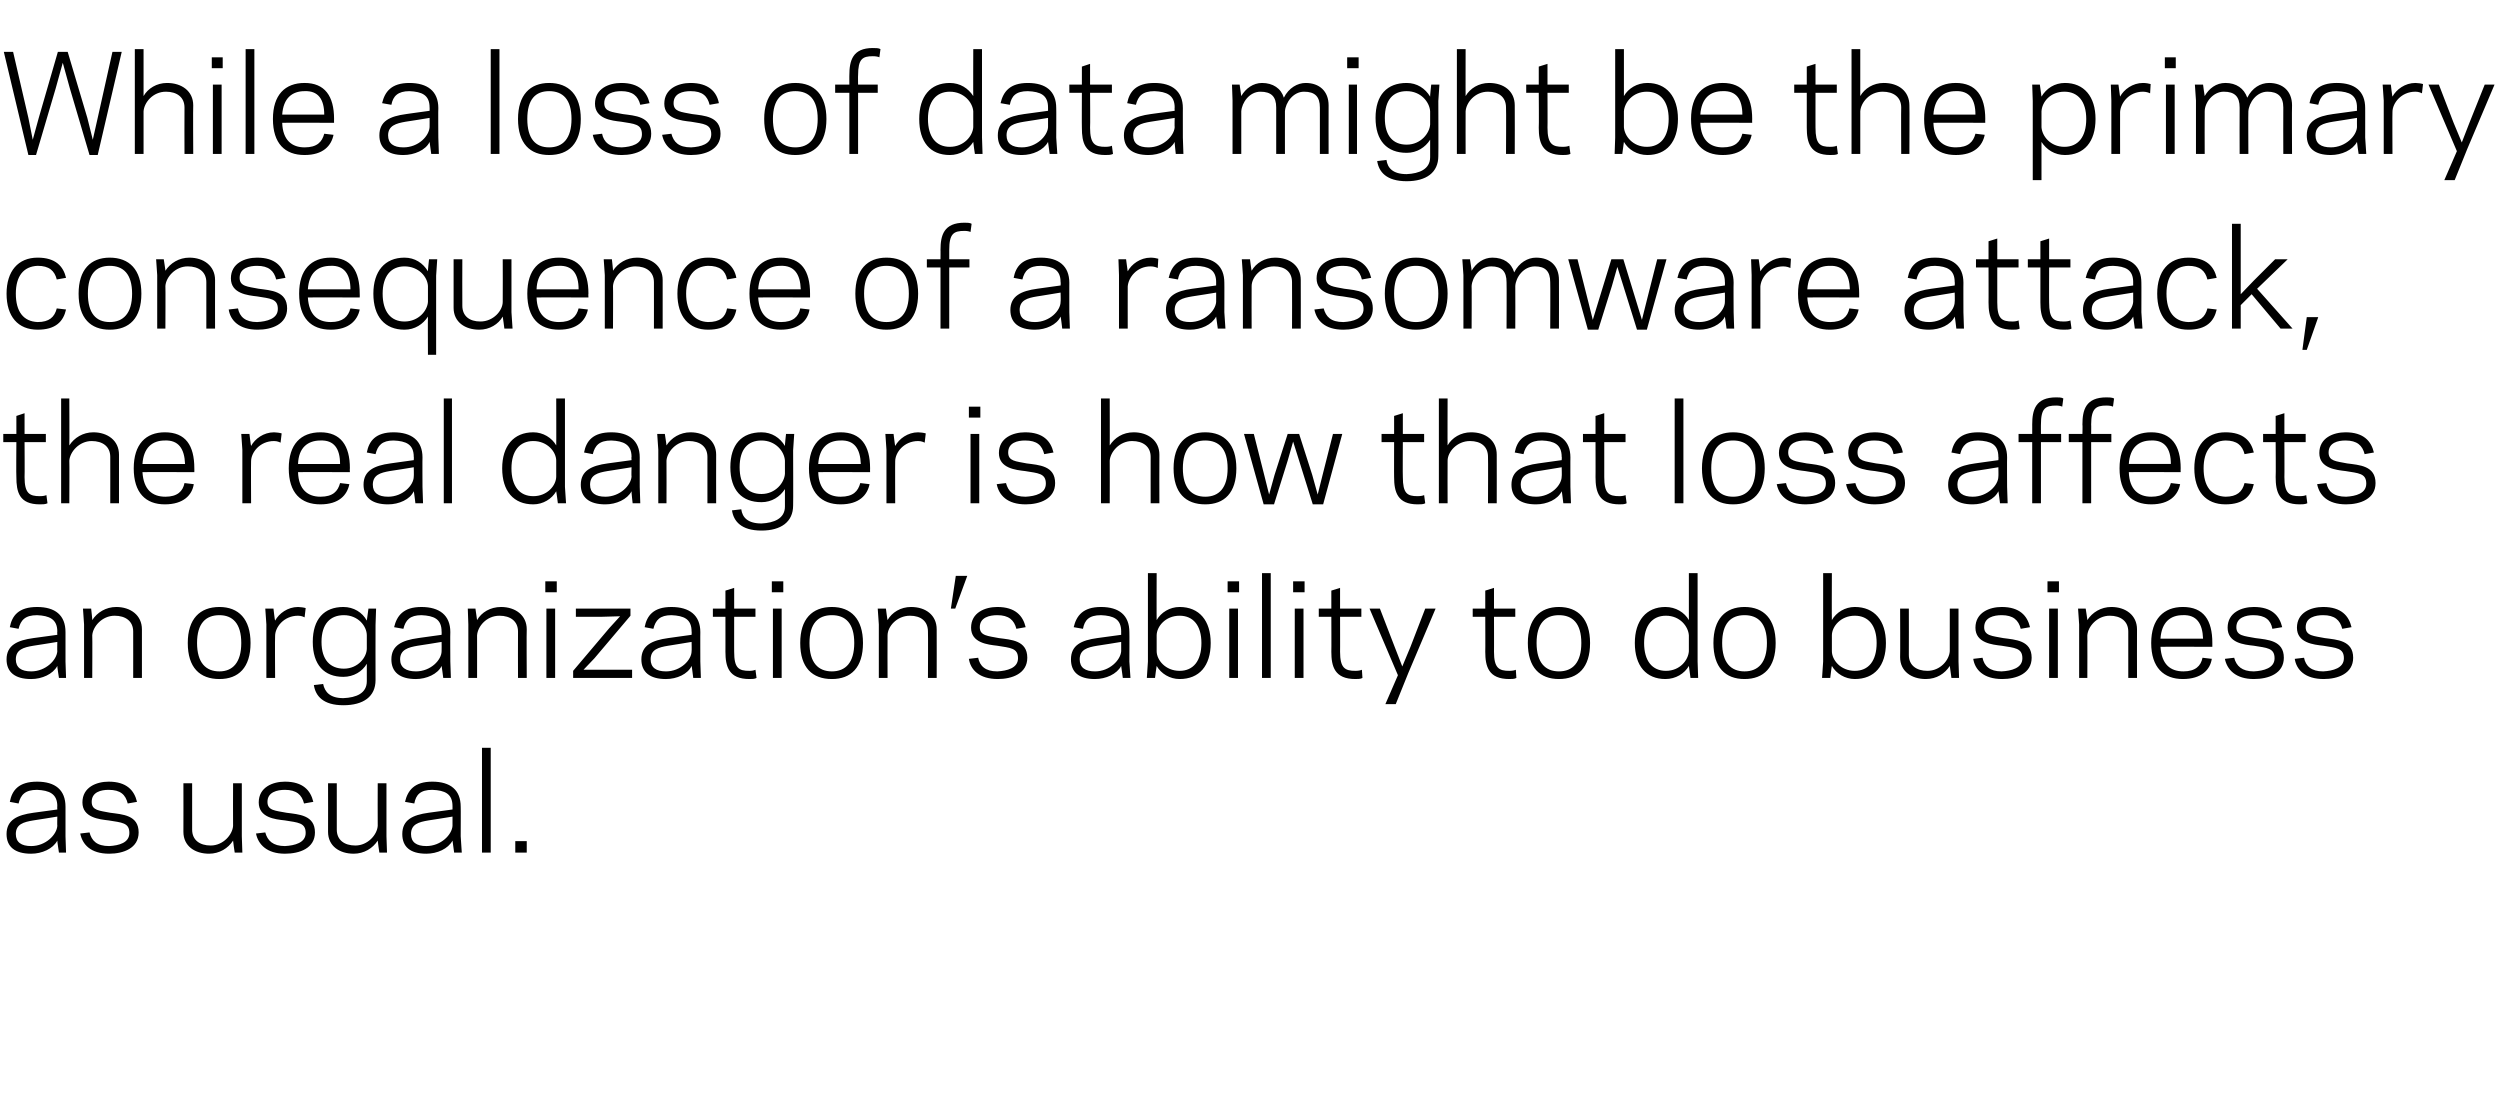
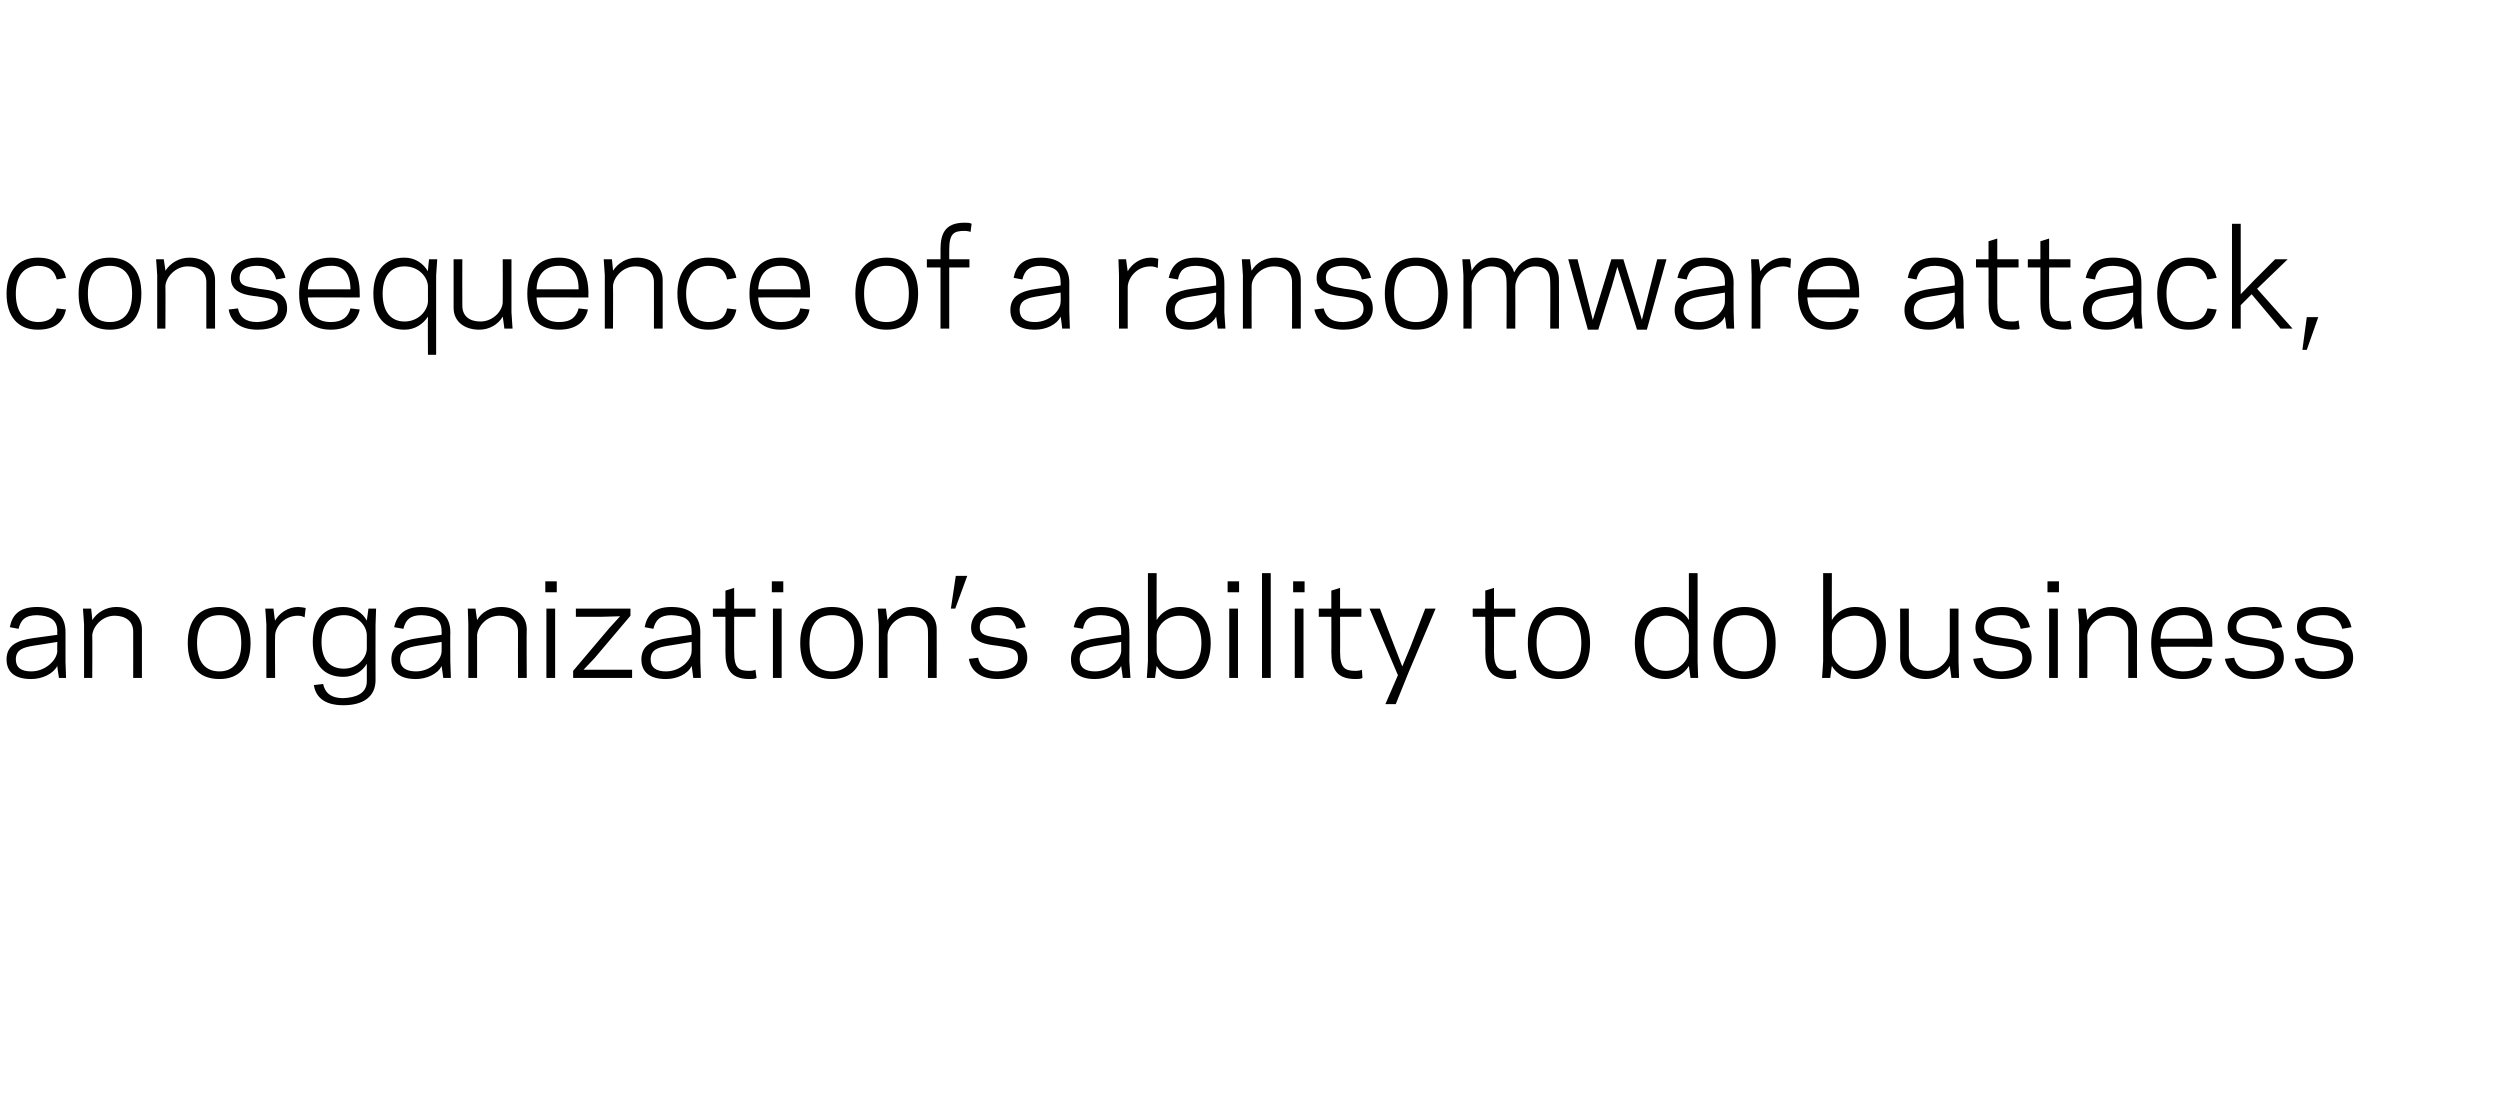
<svg xmlns="http://www.w3.org/2000/svg" version="1.1" width="458px" height="200.8px" viewBox="0 -9 458 200.8" style="top:-9px">
  <desc>While a loss of data might be the primary consequence of a ransomware attack, the real danger is how that loss affect...</desc>
  <defs />
  <g id="Polygon10164">
-     <path d="m6.1 139.9c0 0 4.4-.6 4.4-.6c0 0-.04-.64 0-.6c0-2.3-1.5-2.9-3.7-3c-2.2 0-3 .9-3.4 2.5c0 0-1.6-.3-1.6-.3c.4-2.1 1.6-3.7 5-3.7c3.3 0 5.2 1.5 5.2 4.6c0-.05 0 5.4 0 5.4l.1 3l-1.3 0c0 0-.34-2.18-.3-2.2c-.8 1.5-2.8 2.4-4.8 2.4c-3 0-4.5-1.3-4.5-3.6c0-2.6 2-3.5 4.9-3.9zm-.4 6.1c2.7 0 4.7-2.1 4.8-3.7c-.04 0 0-1.7 0-1.7c0 0-4.43.72-4.4.7c-1.8.3-3.2.7-3.2 2.5c0 1.5 1 2.2 2.8 2.2zm18-2.4c0-1.9-1.4-1.9-3.8-2.3c-1.7-.2-4.8-.5-4.8-3.3c0-2.8 2.6-3.8 4.8-3.8c3.3 0 4.7 1.6 5.2 3.7c0 0-1.7.3-1.7.3c-.4-1.6-1.3-2.5-3.5-2.5c-1.4 0-3.1.4-3.1 2.2c0 1.6 1.4 1.6 3.4 2c2.2.3 5.2.4 5.2 3.6c0 2.9-2.8 3.9-5.4 3.9c-3.4 0-4.9-1.7-5.3-3.7c0 0 1.7-.2 1.7-.2c.4 1.5 1.3 2.5 3.6 2.5c1.8-.1 3.7-.6 3.7-2.4zm19 1.4c-.9 1.4-2.5 2.4-4.4 2.4c-2.6 0-4.7-1.4-4.7-4c.02-.04 0-8.9 0-8.9l1.6 0c0 0 .01 8.5 0 8.5c0 1.9 1.4 2.9 3.4 2.9c2.3 0 4-2 4.1-3.6c-.03 0 0-7.8 0-7.8l1.6 0l0 9.7l.1 3l-1.4 0c0 0-.33-2.16-.3-2.2zm13.3-1.4c0-1.9-1.4-1.9-3.8-2.3c-1.8-.2-4.8-.5-4.8-3.3c0-2.8 2.6-3.8 4.8-3.8c3.3 0 4.7 1.6 5.2 3.7c0 0-1.7.3-1.7.3c-.4-1.6-1.4-2.5-3.5-2.5c-1.4 0-3.2.4-3.2 2.2c0 1.6 1.4 1.6 3.5 2c2.2.3 5.2.4 5.2 3.6c0 2.9-2.8 3.9-5.5 3.9c-3.3 0-4.9-1.7-5.3-3.7c0 0 1.7-.2 1.7-.2c.4 1.5 1.4 2.5 3.6 2.5c1.8-.1 3.8-.6 3.8-2.4zm13.2 1.4c-.9 1.4-2.5 2.4-4.4 2.4c-2.6 0-4.7-1.4-4.7-4c.02-.04 0-8.9 0-8.9l1.6 0c0 0 0 8.5 0 8.5c0 1.9 1.4 2.9 3.4 2.9c2.3 0 4-2 4.1-3.6c-.03 0 0-7.8 0-7.8l1.6 0l0 9.7l.1 3l-1.4 0c0 0-.33-2.16-.3-2.2zm9.3-5.1c.03 0 4.4-.6 4.4-.6c0 0 0-.64 0-.6c0-2.3-1.4-2.9-3.7-3c-2.2 0-3 .9-3.3 2.5c0 0-1.7-.3-1.7-.3c.5-2.1 1.7-3.7 5-3.7c3.3 0 5.2 1.5 5.2 4.6c.03-.05 0 5.4 0 5.4l.2 3l-1.4 0c0 0-.3-2.18-.3-2.2c-.8 1.5-2.8 2.4-4.8 2.4c-3 0-4.4-1.3-4.4-3.6c0-2.6 1.9-3.5 4.8-3.9zm-.4 6.1c2.7 0 4.7-2.1 4.8-3.7c0 0 0-1.7 0-1.7c0 0-4.4.72-4.4.7c-1.8.3-3.2.7-3.2 2.5c0 1.5 1 2.2 2.8 2.2zm10.2-18l1.6 0l0 19.2l-1.6 0l0-19.2zm8.2 19.2l-2.1 0l0-2.1l2.1 0l0 2.1z" stroke="none" fill="#000" />
-   </g>
+     </g>
  <g id="Polygon10163">
    <path d="m6.1 107.9c0 0 4.4-.6 4.4-.6c0 0-.04-.64 0-.6c0-2.3-1.5-2.9-3.7-3c-2.2 0-3 .9-3.4 2.5c0 0-1.6-.3-1.6-.3c.4-2.1 1.6-3.7 5-3.7c3.3 0 5.2 1.5 5.2 4.6c0-.05 0 5.4 0 5.4l.1 3l-1.3 0c0 0-.34-2.18-.3-2.2c-.8 1.5-2.8 2.4-4.8 2.4c-3 0-4.5-1.3-4.5-3.6c0-2.6 2-3.5 4.9-3.9zm-.4 6.1c2.7 0 4.7-2.1 4.8-3.7c-.04 0 0-1.7 0-1.7c0 0-4.43.72-4.4.7c-1.8.3-3.2.7-3.2 2.5c0 1.5 1 2.2 2.8 2.2zm11.2-9.4c.9-1.4 2.5-2.4 4.4-2.4c2.6 0 4.7 1.5 4.7 4.1c-.01.02 0 8.9 0 8.9l-1.6 0c0 0 .01-8.52 0-8.5c0-1.9-1.4-2.9-3.4-2.9c-2.3 0-4 2-4.1 3.6c.04-.02 0 7.8 0 7.8l-1.5 0l0-9.8l-.2-2.9l1.5 0c0 0 .24 2.14.2 2.1zm17.5 4.2c0-4.4 2.2-6.6 5.8-6.6c3.5 0 5.7 2.2 5.7 6.6c0 4.5-2.2 6.6-5.7 6.6c-3.6 0-5.8-2.1-5.8-6.6zm1.7 0c0 3.6 1.6 5.2 4.1 5.2c2.4 0 4-1.6 4-5.2c0-3.6-1.6-5.1-4-5.1c-2.5 0-4.1 1.5-4.1 5.1zm19.7-4.7c-.2-.1-.6-.3-1.2-.3c-2.6 0-4.2 2.1-4.2 3.7c-.05-.03 0 7.7 0 7.7l-1.6 0l0-9.8l-.2-2.9l1.5 0c0 0 .25 2.24.3 2.2c.7-1.3 2.3-2.5 4.2-2.5c.4 0 1.1.1 1.4.2c0 0-.2 1.7-.2 1.7zm11.4 11.7c0 0 0-3.2 0-3.2c-.8 1.4-2.4 2.4-4.3 2.4c-3.5 0-5.6-2.2-5.6-6.4c0-4.2 2.1-6.4 5.6-6.4c1.9 0 3.5 1 4.3 2.5c0-.04.3-2.2.3-2.2l1.4 0l-.1 3c0 0-.02 10.08 0 10.1c0 3-2.2 4.6-5.9 4.6c-3.7 0-5.1-1.7-5.4-3.7c0 0 1.7-.2 1.7-.2c.3 1.5 1.3 2.6 3.7 2.6c2.4-.1 4.3-.9 4.3-3.1zm-4.2-2.3c2.6 0 4.2-2.1 4.2-3.7c0 0 0-2.4 0-2.4c0-1.7-1.6-3.7-4.2-3.7c-2.5 0-4.1 1.6-4.1 4.9c0 3.3 1.6 4.9 4.1 4.9zm13.6-5.6c-.04 0 4.3-.6 4.3-.6c0 0 .03-.64 0-.6c0-2.3-1.4-2.9-3.7-3c-2.1 0-2.9.9-3.3 2.5c0 0-1.7-.3-1.7-.3c.5-2.1 1.7-3.7 5-3.7c3.3 0 5.3 1.5 5.3 4.6c-.04-.05 0 5.4 0 5.4l.1 3l-1.4 0c0 0-.27-2.18-.3-2.2c-.7 1.5-2.8 2.4-4.7 2.4c-3 0-4.5-1.3-4.5-3.6c0-2.6 2-3.5 4.9-3.9zm-.4 6.1c2.7 0 4.7-2.1 4.7-3.7c.03 0 0-1.7 0-1.7c0 0-4.36.72-4.4.7c-1.7.3-3.2.7-3.2 2.5c0 1.5 1.1 2.2 2.9 2.2zm11.2-9.4c.8-1.4 2.4-2.4 4.4-2.4c2.6 0 4.7 1.5 4.7 4.1c-.05.02 0 8.9 0 8.9l-1.6 0c0 0-.03-8.52 0-8.5c0-1.9-1.4-2.9-3.4-2.9c-2.4 0-4 2-4.1 3.6c.01-.02 0 7.8 0 7.8l-1.6 0l0-9.8l-.1-2.9l1.4 0c0 0 .31 2.14.3 2.1zm14.6-5.1l-2.1 0l0-2l2.1 0l0 2zm-1.9 3l1.6 0l0 12.7l-1.6 0l0-12.7zm4.9 11.4l6.6-7.8l2-2.2l-3.5.1l-4.6 0l0-1.5l10 0l0 1.3l-6.6 7.8l-2 2.1l3.5 0l5.4 0l0 1.5l-10.8 0l0-1.3zm17.4-6c-.03 0 4.3-.6 4.3-.6c0 0 .04-.64 0-.6c0-2.3-1.4-2.9-3.7-3c-2.1 0-2.9.9-3.3 2.5c0 0-1.6-.3-1.6-.3c.4-2.1 1.6-3.7 4.9-3.7c3.3 0 5.3 1.5 5.3 4.6c-.02-.05 0 5.4 0 5.4l.1 3l-1.4 0c0 0-.26-2.18-.3-2.2c-.7 1.5-2.7 2.4-4.7 2.4c-3 0-4.5-1.3-4.5-3.6c0-2.6 2-3.5 4.9-3.9zm-.4 6.1c2.7 0 4.7-2.1 4.7-3.7c.04 0 0-1.7 0-1.7c0 0-4.35.72-4.3.7c-1.8.3-3.2.7-3.2 2.5c0 1.5 1 2.2 2.8 2.2zm8.6-11.5l2.3 0l0-3.3l1.6-.5l0 3.8l3.9 0l0 1.5l-3.9 0c0 0-.01 6.45 0 6.4c0 3 .8 3.5 2.8 3.5c.5 0 .9-.1 1.1-.2c0 0 .2 1.5.2 1.5c-.3.2-.9.2-1.3.2c-3.8 0-4.4-2.3-4.4-5c.01.05 0-6.4 0-6.4l-2.3 0l0-1.5zm12.9-3l-2.1 0l0-2l2.1 0l0 2zm-1.9 3l1.6 0l0 12.7l-1.6 0l0-12.7zm5 6.3c0-4.4 2.2-6.6 5.8-6.6c3.5 0 5.7 2.2 5.7 6.6c0 4.5-2.2 6.6-5.7 6.6c-3.6 0-5.8-2.1-5.8-6.6zm1.7 0c0 3.6 1.6 5.2 4.1 5.2c2.5 0 4.1-1.6 4.1-5.2c0-3.6-1.6-5.1-4.1-5.1c-2.5 0-4.1 1.5-4.1 5.1zm14.3-4.2c.8-1.4 2.4-2.4 4.3-2.4c2.7 0 4.7 1.5 4.7 4.1c.02.02 0 8.9 0 8.9l-1.6 0c0 0 .04-8.52 0-8.5c0-1.9-1.3-2.9-3.3-2.9c-2.4 0-4.1 2-4.1 3.6c-.03-.02 0 7.8 0 7.8l-1.6 0l0-9.8l-.2-2.9l1.5 0c0 0 .27 2.14.3 2.1zm14.6-8.1l-2.2 6l-.8 0l.9-6l2.1 0zm9.3 15.1c0-1.9-1.4-1.9-3.8-2.3c-1.7-.2-4.8-.5-4.8-3.3c0-2.8 2.6-3.8 4.8-3.8c3.3 0 4.7 1.6 5.2 3.7c0 0-1.7.3-1.7.3c-.4-1.6-1.4-2.5-3.5-2.5c-1.4 0-3.2.4-3.2 2.2c0 1.6 1.5 1.6 3.5 2c2.2.3 5.2.4 5.2 3.6c0 2.9-2.8 3.9-5.4 3.9c-3.4 0-5-1.7-5.3-3.7c0 0 1.7-.2 1.7-.2c.3 1.5 1.3 2.5 3.5 2.5c1.8-.1 3.8-.6 3.8-2.4zm14.5-3.7c.02 0 4.4-.6 4.4-.6c0 0-.01-.64 0-.6c0-2.3-1.4-2.9-3.7-3c-2.2 0-3 .9-3.3 2.5c0 0-1.7-.3-1.7-.3c.5-2.1 1.7-3.7 5-3.7c3.3 0 5.2 1.5 5.2 4.6c.03-.05 0 5.4 0 5.4l.2 3l-1.4 0c0 0-.31-2.18-.3-2.2c-.8 1.5-2.8 2.4-4.8 2.4c-3 0-4.4-1.3-4.4-3.6c0-2.6 1.9-3.5 4.8-3.9zm-.4 6.1c2.7 0 4.7-2.1 4.8-3.7c-.01 0 0-1.7 0-1.7c0 0-4.4.72-4.4.7c-1.8.3-3.2.7-3.2 2.5c0 1.5 1 2.2 2.8 2.2zm11.3-9.4c.8-1.4 2.4-2.4 4.2-2.4c3.6 0 5.7 2.5 5.7 6.6c0 4.2-2.1 6.6-5.7 6.6c-1.8 0-3.4-1-4.2-2.4c-.03.02-.3 2.2-.3 2.2l-1.5 0l.2-3l0-16.2l1.6 0c0 0-.03 8.64 0 8.6zm4.2-.8c-2.6 0-4.2 2-4.2 3.6c0 0 0 2.9 0 2.9c0 1.6 1.6 3.6 4.2 3.6c2.5 0 4-1.8 4-5.1c0-3.2-1.5-5-4-5zm10.9-4.3l-2.1 0l0-2l2.1 0l0 2zm-1.8 3l1.6 0l0 12.7l-1.6 0l0-12.7zm6-6.5l1.6 0l0 19.2l-1.6 0l0-19.2zm7.8 3.5l-2.1 0l0-2l2.1 0l0 2zm-1.8 3l1.6 0l0 12.7l-1.6 0l0-12.7zm4.4 0l2.3 0l0-3.3l1.6-.5l0 3.8l3.9 0l0 1.5l-3.9 0c0 0 .02 6.45 0 6.4c0 3 .9 3.5 2.8 3.5c.6 0 1-.1 1.2-.2c0 0 .1 1.5.1 1.5c-.3.2-.9.2-1.3.2c-3.8 0-4.4-2.3-4.4-5c.03.05 0-6.4 0-6.4l-2.3 0l0-1.5zm16.4 11.8l-2.3 5.7l-1.9 0l2.3-5.3l-5.2-12.2l1.9 0l2.7 7l1.4 3.6l1.5-3.6l2.7-7l1.9 0l-5 11.8zm11.8-11.8l2.3 0l0-3.3l1.6-.5l0 3.8l3.9 0l0 1.5l-3.9 0c0 0 .02 6.45 0 6.4c0 3 .9 3.5 2.8 3.5c.6 0 1-.1 1.2-.2c0 0 .1 1.5.1 1.5c-.3.2-.9.2-1.3.2c-3.8 0-4.4-2.3-4.4-5c.03.05 0-6.4 0-6.4l-2.3 0l0-1.5zm10.1 6.3c0-4.4 2.2-6.6 5.7-6.6c3.5 0 5.7 2.2 5.7 6.6c0 4.5-2.2 6.6-5.7 6.6c-3.5 0-5.7-2.1-5.7-6.6zm1.6 0c0 3.6 1.6 5.2 4.1 5.2c2.5 0 4.1-1.6 4.1-5.2c0-3.6-1.6-5.1-4.1-5.1c-2.5 0-4.1 1.5-4.1 5.1zm27.9-12.8l1.6 0l0 16.2l.1 3l-1.4 0c0 0-.3-2.18-.3-2.2c-.8 1.4-2.4 2.4-4.3 2.4c-3.5 0-5.6-2.4-5.6-6.6c0-4.1 2.1-6.6 5.6-6.6c1.9 0 3.5 1 4.3 2.4c0 .04 0-8.6 0-8.6zm-4.2 17.9c2.6 0 4.1-2 4.2-3.6c0 0 0-2.9 0-2.9c-.1-1.6-1.6-3.6-4.2-3.6c-2.5 0-4 1.8-4 5c0 3.3 1.5 5.1 4 5.1zm8.7-5.1c0-4.4 2.2-6.6 5.7-6.6c3.5 0 5.7 2.2 5.7 6.6c0 4.5-2.2 6.6-5.7 6.6c-3.5 0-5.7-2.1-5.7-6.6zm1.6 0c0 3.6 1.6 5.2 4.1 5.2c2.5 0 4.1-1.6 4.1-5.2c0-3.6-1.6-5.1-4.1-5.1c-2.5 0-4.1 1.5-4.1 5.1zm20.1-4.2c.8-1.4 2.4-2.4 4.2-2.4c3.6 0 5.7 2.5 5.7 6.6c0 4.2-2.1 6.6-5.7 6.6c-1.8 0-3.4-1-4.2-2.4c-.04.02-.3 2.2-.3 2.2l-1.5 0l.2-3l0-16.2l1.6 0c0 0-.04 8.64 0 8.6zm4.2-.8c-2.6 0-4.2 2-4.2 3.6c0 0 0 2.9 0 2.9c0 1.6 1.6 3.6 4.2 3.6c2.5 0 4-1.8 4-5.1c0-3.2-1.5-5-4-5zm17.4 9.2c-.9 1.4-2.4 2.4-4.4 2.4c-2.6 0-4.7-1.4-4.7-4c.04-.04 0-8.9 0-8.9l1.6 0c0 0 .02 8.5 0 8.5c0 1.9 1.4 2.9 3.4 2.9c2.4 0 4-2 4.1-3.6c-.01 0 0-7.8 0-7.8l1.6 0l0 9.7l.1 3l-1.4 0c0 0-.31-2.16-.3-2.2zm13.3-1.4c0-1.9-1.4-1.9-3.8-2.3c-1.7-.2-4.8-.5-4.8-3.3c0-2.8 2.6-3.8 4.8-3.8c3.3 0 4.7 1.6 5.2 3.7c0 0-1.7.3-1.7.3c-.4-1.6-1.4-2.5-3.5-2.5c-1.4 0-3.2.4-3.2 2.2c0 1.6 1.5 1.6 3.5 2c2.2.3 5.2.4 5.2 3.6c0 2.9-2.8 3.9-5.4 3.9c-3.4 0-5-1.7-5.3-3.7c0 0 1.7-.2 1.7-.2c.3 1.5 1.3 2.5 3.5 2.5c1.8-.1 3.8-.6 3.8-2.4zm6.7-12.1l-2.1 0l0-2l2.1 0l0 2zm-1.8 3l1.6 0l0 12.7l-1.6 0l0-12.7zm7 2.1c.9-1.4 2.5-2.4 4.4-2.4c2.6 0 4.7 1.5 4.7 4.1c-.02.02 0 8.9 0 8.9l-1.6 0c0 0 0-8.52 0-8.5c0-1.9-1.4-2.9-3.4-2.9c-2.3 0-4 2-4.1 3.6c.03-.02 0 7.8 0 7.8l-1.5 0l0-9.8l-.2-2.9l1.4 0c0 0 .33 2.14.3 2.1zm22.9 4.2c.01.02 0 .7 0 .7c0 0-9.47-.04-9.5 0c.2 3.2 1.8 4.5 4.2 4.5c2.2 0 3.2-1 3.5-2.5c0 0 1.7.2 1.7.2c-.3 2-1.9 3.7-5.3 3.7c-3.5 0-5.8-2.1-5.8-6.6c0-4.4 2.3-6.6 5.8-6.6c3.8 0 5.4 2.4 5.4 6.6zm-9.5-.8c0 0 7.8 0 7.8 0c-.1-2.8-1.2-4.4-3.7-4.3c-2.3 0-3.9 1.3-4.1 4.3zm20.9 3.6c0-1.9-1.4-1.9-3.8-2.3c-1.8-.2-4.8-.5-4.8-3.3c0-2.8 2.6-3.8 4.8-3.8c3.3 0 4.7 1.6 5.2 3.7c0 0-1.8.3-1.8.3c-.3-1.6-1.3-2.5-3.5-2.5c-1.3 0-3.1.4-3.1 2.2c0 1.6 1.4 1.6 3.5 2c2.2.3 5.2.4 5.2 3.6c0 2.9-2.8 3.9-5.5 3.9c-3.3 0-4.9-1.7-5.3-3.7c0 0 1.7-.2 1.7-.2c.4 1.5 1.4 2.5 3.6 2.5c1.8-.1 3.8-.6 3.8-2.4zm12.7 0c0-1.9-1.4-1.9-3.8-2.3c-1.7-.2-4.8-.5-4.8-3.3c0-2.8 2.6-3.8 4.8-3.8c3.3 0 4.7 1.6 5.2 3.7c0 0-1.7.3-1.7.3c-.4-1.6-1.4-2.5-3.5-2.5c-1.4 0-3.2.4-3.2 2.2c0 1.6 1.5 1.6 3.5 2c2.2.3 5.2.4 5.2 3.6c0 2.9-2.8 3.9-5.4 3.9c-3.4 0-5-1.7-5.3-3.7c0 0 1.7-.2 1.7-.2c.3 1.5 1.3 2.5 3.5 2.5c1.8-.1 3.8-.6 3.8-2.4z" stroke="none" fill="#000" />
  </g>
  <g id="Polygon10162">
-     <path d="m.6 70.5l2.4 0l0-3.3l1.5-.5l0 3.8l3.9 0l0 1.5l-3.9 0c0 0 .04 6.45 0 6.4c0 3 .9 3.5 2.8 3.5c.6 0 1-.1 1.2-.2c0 0 .2 1.5.2 1.5c-.4.2-.9.2-1.4.2c-3.8 0-4.3-2.3-4.3-5c-.05.05 0-6.4 0-6.4l-2.4 0l0-1.5zm10.6-6.5l1.5 0c0 0 .04 8.64 0 8.6c.9-1.4 2.5-2.4 4.4-2.4c2.6 0 4.7 1.5 4.7 4.1c-.01.02 0 8.9 0 8.9l-1.6 0c0 0 .01-8.52 0-8.5c0-1.9-1.4-2.9-3.4-2.9c-2.3 0-4 2-4.1 3.6c.04-.02 0 7.8 0 7.8l-1.5 0l0-19.2zm24.4 12.8c.02.02 0 .7 0 .7c0 0-9.46-.04-9.5 0c.2 3.2 1.8 4.5 4.2 4.5c2.2 0 3.2-1 3.5-2.5c0 0 1.7.2 1.7.2c-.3 2-1.9 3.7-5.3 3.7c-3.5 0-5.7-2.1-5.7-6.6c0-4.4 2.2-6.6 5.7-6.6c3.8 0 5.4 2.4 5.4 6.6zm-9.5-.8c0 0 7.8 0 7.8 0c-.1-2.8-1.2-4.4-3.7-4.3c-2.3 0-3.9 1.3-4.1 4.3zm25.3-3.9c-.2-.1-.6-.3-1.2-.3c-2.6 0-4.2 2.1-4.2 3.7c-.04-.03 0 7.7 0 7.7l-1.6 0l0-9.8l-.2-2.9l1.5 0c0 0 .26 2.24.3 2.2c.7-1.3 2.3-2.5 4.2-2.5c.4 0 1.1.1 1.4.2c0 0-.2 1.7-.2 1.7zm12.7 4.7c-.04.02 0 .7 0 .7c0 0-9.52-.04-9.5 0c.1 3.2 1.8 4.5 4.1 4.5c2.3 0 3.2-1 3.6-2.5c0 0 1.7.2 1.7.2c-.4 2-1.9 3.7-5.3 3.7c-3.6 0-5.8-2.1-5.8-6.6c0-4.4 2.2-6.6 5.8-6.6c3.7 0 5.4 2.4 5.4 6.6zm-9.5-.8c0 0 7.7 0 7.7 0c0-2.8-1.1-4.4-3.6-4.3c-2.3 0-4 1.3-4.1 4.3zm16.9-.1c-.03 0 4.3-.6 4.3-.6c0 0 .04-.64 0-.6c0-2.3-1.4-2.9-3.7-3c-2.1 0-2.9.9-3.3 2.5c0 0-1.6-.3-1.6-.3c.4-2.1 1.6-3.7 4.9-3.7c3.3 0 5.3 1.5 5.3 4.6c-.03-.05 0 5.4 0 5.4l.1 3l-1.4 0c0 0-.26-2.18-.3-2.2c-.7 1.5-2.7 2.4-4.7 2.4c-3 0-4.5-1.3-4.5-3.6c0-2.6 2-3.5 4.9-3.9zm-.4 6.1c2.7 0 4.7-2.1 4.7-3.7c.04 0 0-1.7 0-1.7c0 0-4.35.72-4.4.7c-1.7.3-3.1.7-3.1 2.5c0 1.5 1 2.2 2.8 2.2zm10.2-18l1.5 0l0 19.2l-1.5 0l0-19.2zm20.6 0l1.6 0l0 16.2l.2 3l-1.5 0c0 0-.27-2.18-.3-2.2c-.8 1.4-2.4 2.4-4.2 2.4c-3.6 0-5.7-2.4-5.7-6.6c0-4.1 2.1-6.6 5.7-6.6c1.8 0 3.4 1 4.2 2.4c.03.04 0-8.6 0-8.6zm-4.2 17.9c2.6 0 4.2-2 4.2-3.6c0 0 0-2.9 0-2.9c0-1.6-1.6-3.6-4.2-3.6c-2.5 0-4 1.8-4 5c0 3.3 1.5 5.1 4 5.1zm13.6-6c-.01 0 4.4-.6 4.4-.6c0 0-.05-.64 0-.6c0-2.3-1.5-2.9-3.7-3c-2.2 0-3 .9-3.4 2.5c0 0-1.6-.3-1.6-.3c.4-2.1 1.6-3.7 5-3.7c3.2 0 5.2 1.5 5.2 4.6c-.01-.05 0 5.4 0 5.4l.1 3l-1.4 0c0 0-.25-2.18-.2-2.2c-.8 1.5-2.8 2.4-4.8 2.4c-3 0-4.5-1.3-4.5-3.6c0-2.6 2-3.5 4.9-3.9zm-.4 6.1c2.7 0 4.7-2.1 4.8-3.7c-.05 0 0-1.7 0-1.7c0 0-4.44.72-4.4.7c-1.8.3-3.2.7-3.2 2.5c0 1.5 1 2.2 2.8 2.2zm11.2-9.4c.9-1.4 2.5-2.4 4.4-2.4c2.6 0 4.7 1.5 4.7 4.1c-.02.02 0 8.9 0 8.9l-1.6 0c0 0 0-8.52 0-8.5c0-1.9-1.4-2.9-3.4-2.9c-2.3 0-4 2-4.1 3.6c.03-.02 0 7.8 0 7.8l-1.5 0l0-9.8l-.2-2.9l1.4 0c0 0 .33 2.14.3 2.1zm21.7 11.2c0 0 0-3.2 0-3.2c-.9 1.4-2.4 2.4-4.3 2.4c-3.6 0-5.7-2.2-5.7-6.4c0-4.2 2.1-6.4 5.7-6.4c1.9 0 3.4 1 4.3 2.5c-.04-.04.2-2.2.2-2.2l1.5 0l-.2 3c0 0 .04 10.08 0 10.1c0 3-2.2 4.6-5.8 4.6c-3.7 0-5.1-1.7-5.4-3.7c0 0 1.7-.2 1.7-.2c.2 1.5 1.2 2.6 3.7 2.6c2.3-.1 4.3-.9 4.3-3.1zm-4.3-2.3c2.6 0 4.2-2.1 4.3-3.7c0 0 0-2.4 0-2.4c-.1-1.7-1.7-3.7-4.3-3.7c-2.5 0-4 1.6-4 4.9c0 3.3 1.5 4.9 4 4.9zm19.9-4.7c-.02.02 0 .7 0 .7c0 0-9.5-.04-9.5 0c.1 3.2 1.8 4.5 4.1 4.5c2.3 0 3.2-1 3.6-2.5c0 0 1.7.2 1.7.2c-.4 2-1.9 3.7-5.3 3.7c-3.5 0-5.8-2.1-5.8-6.6c0-4.4 2.3-6.6 5.8-6.6c3.7 0 5.4 2.4 5.4 6.6zm-9.5-.8c0 0 7.8 0 7.8 0c-.1-2.8-1.2-4.4-3.7-4.3c-2.3 0-3.9 1.3-4.1 4.3zm19.5-3.9c-.2-.1-.6-.3-1.2-.3c-2.6 0-4.2 2.1-4.2 3.7c-.03-.03 0 7.7 0 7.7l-1.6 0l0-9.8l-.2-2.9l1.5 0c0 0 .27 2.24.3 2.2c.7-1.3 2.3-2.5 4.2-2.5c.4 0 1.1.1 1.4.2c0 0-.2 1.7-.2 1.7zm10.2-4.6l-2.1 0l0-2l2.1 0l0 2zm-1.8 3l1.6 0l0 12.7l-1.6 0l0-12.7zm13.8 9.1c0-1.9-1.4-1.9-3.8-2.3c-1.7-.2-4.8-.5-4.8-3.3c0-2.8 2.6-3.8 4.8-3.8c3.3 0 4.7 1.6 5.2 3.7c0 0-1.7.3-1.7.3c-.4-1.6-1.3-2.5-3.5-2.5c-1.4 0-3.1.4-3.1 2.2c0 1.6 1.4 1.6 3.4 2c2.2.3 5.2.4 5.2 3.6c0 2.9-2.8 3.9-5.4 3.9c-3.4 0-4.9-1.7-5.3-3.7c0 0 1.7-.2 1.7-.2c.4 1.5 1.3 2.5 3.6 2.5c1.8-.1 3.7-.6 3.7-2.4zm10.1-15.6l1.6 0c0 0 .03 8.64 0 8.6c.9-1.4 2.4-2.4 4.4-2.4c2.6 0 4.7 1.5 4.7 4.1c-.03.02 0 8.9 0 8.9l-1.6 0c0 0-.01-8.52 0-8.5c0-1.9-1.4-2.9-3.4-2.9c-2.3 0-4 2-4.1 3.6c.03-.02 0 7.8 0 7.8l-1.6 0l0-19.2zm13.3 12.8c0-4.4 2.2-6.6 5.8-6.6c3.5 0 5.7 2.2 5.7 6.6c0 4.5-2.2 6.6-5.7 6.6c-3.6 0-5.8-2.1-5.8-6.6zm1.7 0c0 3.6 1.6 5.2 4.1 5.2c2.5 0 4.1-1.6 4.1-5.2c0-3.6-1.6-5.1-4.1-5.1c-2.5 0-4.1 1.5-4.1 5.1zm20.2-4.9l-1 3.5l-2.5 8l-1.9 0l-3.6-12.9l1.8 0l1.9 7.5l.9 3.6l1-3.6l2.4-7.5l2.1 0l2.4 7.5l1 3.6l.9-3.6l1.9-7.5l1.7 0l-3.5 12.9l-1.9 0l-2.5-8l-1.1-3.5zm16.2-1.4l2.3 0l0-3.3l1.6-.5l0 3.8l3.9 0l0 1.5l-3.9 0c0 0-.04 6.45 0 6.4c0 3 .8 3.5 2.7 3.5c.6 0 1-.1 1.2-.2c0 0 .2 1.5.2 1.5c-.3.2-.9.2-1.4.2c-3.7 0-4.3-2.3-4.3-5c-.02.05 0-6.4 0-6.4l-2.3 0l0-1.5zm10.5-6.5l1.6 0c0 0-.03 8.64 0 8.6c.8-1.4 2.4-2.4 4.3-2.4c2.7 0 4.7 1.5 4.7 4.1c.02.02 0 8.9 0 8.9l-1.6 0c0 0 .04-8.52 0-8.5c0-1.9-1.3-2.9-3.3-2.9c-2.4 0-4.1 2-4.1 3.6c-.03-.02 0 7.8 0 7.8l-1.6 0l0-19.2zm18.2 11.9c-.02 0 4.3-.6 4.3-.6c0 0 .05-.64 0-.6c0-2.3-1.4-2.9-3.6-3c-2.2 0-3 .9-3.4 2.5c0 0-1.6-.3-1.6-.3c.4-2.1 1.6-3.7 5-3.7c3.2 0 5.2 1.5 5.2 4.6c-.02-.05 0 5.4 0 5.4l.1 3l-1.4 0c0 0-.25-2.18-.3-2.2c-.7 1.5-2.7 2.4-4.7 2.4c-3 0-4.5-1.3-4.5-3.6c0-2.6 2-3.5 4.9-3.9zm-.4 6.1c2.7 0 4.7-2.1 4.7-3.7c.05 0 0-1.7 0-1.7c0 0-4.34.72-4.3.7c-1.8.3-3.2.7-3.2 2.5c0 1.5 1 2.2 2.8 2.2zm8.6-11.5l2.3 0l0-3.3l1.6-.5l0 3.8l3.9 0l0 1.5l-3.9 0c0 0 0 6.45 0 6.4c0 3 .8 3.5 2.8 3.5c.5 0 .9-.1 1.1-.2c0 0 .2 1.5.2 1.5c-.3.2-.9.2-1.3.2c-3.8 0-4.4-2.3-4.4-5c.02.05 0-6.4 0-6.4l-2.3 0l0-1.5zm16.8-6.5l1.6 0l0 19.2l-1.6 0l0-19.2zm5 12.8c0-4.4 2.2-6.6 5.7-6.6c3.6 0 5.8 2.2 5.8 6.6c0 4.5-2.2 6.6-5.8 6.6c-3.5 0-5.7-2.1-5.7-6.6zm1.7 0c0 3.6 1.5 5.2 4 5.2c2.5 0 4.1-1.6 4.1-5.2c0-3.6-1.6-5.1-4.1-5.1c-2.5 0-4 1.5-4 5.1zm21 2.8c0-1.9-1.4-1.9-3.8-2.3c-1.7-.2-4.8-.5-4.8-3.3c0-2.8 2.6-3.8 4.8-3.8c3.3 0 4.7 1.6 5.2 3.7c0 0-1.7.3-1.7.3c-.4-1.6-1.3-2.5-3.5-2.5c-1.4 0-3.1.4-3.1 2.2c0 1.6 1.4 1.6 3.4 2c2.2.3 5.2.4 5.2 3.6c0 2.9-2.8 3.9-5.4 3.9c-3.4 0-4.9-1.7-5.3-3.7c0 0 1.7-.2 1.7-.2c.3 1.5 1.3 2.5 3.6 2.5c1.8-.1 3.7-.6 3.7-2.4zm12.8 0c0-1.9-1.5-1.9-3.8-2.3c-1.8-.2-4.9-.5-4.9-3.3c0-2.8 2.6-3.8 4.8-3.8c3.3 0 4.8 1.6 5.2 3.7c0 0-1.7.3-1.7.3c-.3-1.6-1.3-2.5-3.5-2.5c-1.4 0-3.1.4-3.1 2.2c0 1.6 1.4 1.6 3.4 2c2.2.3 5.3.4 5.3 3.6c0 2.9-2.9 3.9-5.5 3.9c-3.4 0-4.9-1.7-5.3-3.7c0 0 1.7-.2 1.7-.2c.4 1.5 1.3 2.5 3.6 2.5c1.8-.1 3.8-.6 3.8-2.4zm14.5-3.7c-.03 0 4.3-.6 4.3-.6c0 0 .04-.64 0-.6c0-2.3-1.4-2.9-3.7-3c-2.1 0-2.9.9-3.3 2.5c0 0-1.6-.3-1.6-.3c.4-2.1 1.6-3.7 4.9-3.7c3.3 0 5.3 1.5 5.3 4.6c-.03-.05 0 5.4 0 5.4l.1 3l-1.4 0c0 0-.26-2.18-.3-2.2c-.7 1.5-2.7 2.4-4.7 2.4c-3 0-4.5-1.3-4.5-3.6c0-2.6 2-3.5 4.9-3.9zm-.4 6.1c2.7 0 4.7-2.1 4.7-3.7c.04 0 0-1.7 0-1.7c0 0-4.35.72-4.4.7c-1.7.3-3.1.7-3.1 2.5c0 1.5 1 2.2 2.8 2.2zm8.4-11.5l2.5 0c0 0 .01-1.75 0-1.7c0-2.7.6-5 4.4-5c.4 0 1 0 1.3.2c0 0-.2 1.5-.2 1.5c-.2-.1-.6-.2-1.1-.2c-2 0-2.8.5-2.8 3.5c-.01-.05 0 1.7 0 1.7l3.7 0l0 1.5l-3.7 0l0 11.2l-1.6 0l0-11.2l-2.5 0l0-1.5zm9.2 0l2.5 0c0 0 .05-1.75 0-1.7c0-2.7.6-5 4.4-5c.4 0 1 0 1.4.2c0 0-.2 1.5-.2 1.5c-.2-.1-.6-.2-1.2-.2c-1.9 0-2.8.5-2.8 3.5c.03-.05 0 1.7 0 1.7l3.7 0l0 1.5l-3.7 0l0 11.2l-1.6 0l0-11.2l-2.5 0l0-1.5zm20.5 6.3c-.03.02 0 .7 0 .7c0 0-9.51-.04-9.5 0c.1 3.2 1.8 4.5 4.1 4.5c2.3 0 3.2-1 3.6-2.5c0 0 1.7.2 1.7.2c-.4 2-1.9 3.7-5.3 3.7c-3.6 0-5.8-2.1-5.8-6.6c0-4.4 2.2-6.6 5.8-6.6c3.7 0 5.4 2.4 5.4 6.6zm-9.5-.8c0 0 7.7 0 7.7 0c0-2.8-1.1-4.4-3.6-4.3c-2.3 0-3.9 1.3-4.1 4.3zm17.7 6c2.1 0 3.1-.9 3.5-2.5c0 0 1.7.2 1.7.2c-.5 2.2-1.9 3.7-5.2 3.7c-3.6 0-5.7-2.4-5.7-6.6c0-4.1 2.1-6.6 5.7-6.6c3.3 0 4.7 1.6 5.2 3.7c0 0-1.7.3-1.7.3c-.4-1.6-1.4-2.5-3.5-2.5c-2.6.1-4 1.9-4 5.1c0 3.3 1.4 5.1 4 5.2zm6.9-11.5l2.3 0l0-3.3l1.6-.5l0 3.8l3.9 0l0 1.5l-3.9 0c0 0 .03 6.45 0 6.4c0 3 .9 3.5 2.8 3.5c.6 0 1-.1 1.2-.2c0 0 .2 1.5.2 1.5c-.4.2-1 .2-1.4.2c-3.8 0-4.4-2.3-4.4-5c.05.05 0-6.4 0-6.4l-2.3 0l0-1.5zm18.9 9.1c0-1.9-1.4-1.9-3.8-2.3c-1.7-.2-4.8-.5-4.8-3.3c0-2.8 2.6-3.8 4.8-3.8c3.3 0 4.7 1.6 5.2 3.7c0 0-1.7.3-1.7.3c-.4-1.6-1.4-2.5-3.5-2.5c-1.4 0-3.1.4-3.1 2.2c0 1.6 1.4 1.6 3.4 2c2.2.3 5.2.4 5.2 3.6c0 2.9-2.8 3.9-5.4 3.9c-3.4 0-4.9-1.7-5.3-3.7c0 0 1.7-.2 1.7-.2c.3 1.5 1.3 2.5 3.6 2.5c1.8-.1 3.7-.6 3.7-2.4z" stroke="none" fill="#000" />
-   </g>
+     </g>
  <g id="Polygon10161">
    <path d="m6.9 50c2.1 0 3.1-.9 3.5-2.5c0 0 1.7.2 1.7.2c-.5 2.2-1.9 3.7-5.2 3.7c-3.6 0-5.7-2.4-5.7-6.6c0-4.1 2.1-6.6 5.7-6.6c3.3 0 4.7 1.6 5.2 3.7c0 0-1.7.3-1.7.3c-.4-1.6-1.4-2.5-3.5-2.5c-2.6.1-4 1.9-4 5.1c0 3.3 1.4 5.1 4 5.2zm7.5-5.2c0-4.4 2.2-6.6 5.7-6.6c3.6 0 5.8 2.2 5.8 6.6c0 4.5-2.2 6.6-5.8 6.6c-3.5 0-5.7-2.1-5.7-6.6zm1.7 0c0 3.6 1.5 5.2 4 5.2c2.5 0 4.1-1.6 4.1-5.2c0-3.6-1.6-5.1-4.1-5.1c-2.5 0-4 1.5-4 5.1zm14.2-4.2c.9-1.4 2.5-2.4 4.4-2.4c2.6 0 4.7 1.5 4.7 4.1c-.02.02 0 8.9 0 8.9l-1.6 0c0 0 0-8.52 0-8.5c0-1.9-1.4-2.9-3.4-2.9c-2.3 0-4 2-4.1 3.6c.04-.02 0 7.8 0 7.8l-1.5 0l0-9.8l-.2-2.9l1.4 0c0 0 .34 2.14.3 2.1zm20.6 7c0-1.9-1.4-1.9-3.8-2.3c-1.7-.2-4.8-.5-4.8-3.3c0-2.8 2.6-3.8 4.8-3.8c3.3 0 4.7 1.6 5.2 3.7c0 0-1.7.3-1.7.3c-.4-1.6-1.4-2.5-3.5-2.5c-1.4 0-3.2.4-3.2 2.2c0 1.6 1.5 1.6 3.5 2c2.2.3 5.2.4 5.2 3.6c0 2.9-2.8 3.9-5.4 3.9c-3.4 0-5-1.7-5.3-3.7c0 0 1.7-.2 1.7-.2c.3 1.5 1.3 2.5 3.5 2.5c1.8-.1 3.8-.6 3.8-2.4zm15-2.8c.03.02 0 .7 0 .7c0 0-9.45-.04-9.5 0c.2 3.2 1.8 4.5 4.2 4.5c2.2 0 3.2-1 3.6-2.5c0 0 1.7.2 1.7.2c-.4 2-2 3.7-5.3 3.7c-3.6 0-5.8-2.1-5.8-6.6c0-4.4 2.2-6.6 5.8-6.6c3.7 0 5.3 2.4 5.3 6.6zm-9.5-.8c0 0 7.8 0 7.8 0c0-2.8-1.2-4.4-3.6-4.3c-2.4 0-4 1.3-4.2 4.3zm22 5c-.9 1.4-2.4 2.4-4.3 2.4c-3.6 0-5.7-2.4-5.7-6.6c0-4.1 2.1-6.6 5.7-6.6c1.9 0 3.4 1 4.3 2.5c-.04-.04.2-2.2.2-2.2l1.5 0l-.2 3l0 14.5l-1.5 0c0 0-.04-6.96 0-7zm-4.3.9c2.6 0 4.2-2 4.3-3.6c0 0 0-2.9 0-2.9c-.1-1.7-1.7-3.6-4.3-3.6c-2.5 0-4 1.8-4 5c0 3.3 1.5 5.1 4 5.1zm18-.9c-.8 1.4-2.4 2.4-4.3 2.4c-2.6 0-4.7-1.4-4.7-4c-.01-.04 0-8.9 0-8.9l1.6 0c0 0-.03 8.5 0 8.5c0 1.9 1.3 2.9 3.3 2.9c2.4 0 4.1-2 4.1-3.6c.03 0 0-7.8 0-7.8l1.6 0l0 9.7l.2 3l-1.5 0c0 0-.27-2.16-.3-2.2zm15.7-4.2c-.04.02 0 .7 0 .7c0 0-9.52-.04-9.5 0c.1 3.2 1.8 4.5 4.1 4.5c2.3 0 3.2-1 3.6-2.5c0 0 1.7.2 1.7.2c-.4 2-1.9 3.7-5.3 3.7c-3.6 0-5.8-2.1-5.8-6.6c0-4.4 2.2-6.6 5.8-6.6c3.7 0 5.4 2.4 5.4 6.6zm-9.5-.8c0 0 7.7 0 7.7 0c0-2.8-1.1-4.4-3.6-4.3c-2.3 0-4 1.3-4.1 4.3zm14-3.4c.9-1.4 2.5-2.4 4.4-2.4c2.6 0 4.7 1.5 4.7 4.1c-.01.02 0 8.9 0 8.9l-1.6 0c0 0 .01-8.52 0-8.5c0-1.9-1.4-2.9-3.4-2.9c-2.3 0-4 2-4.1 3.6c.04-.02 0 7.8 0 7.8l-1.5 0l0-9.8l-.2-2.9l1.5 0c0 0 .24 2.14.2 2.1zm17.4 9.4c2.2 0 3.2-.9 3.5-2.5c0 0 1.7.2 1.7.2c-.4 2.2-1.9 3.7-5.2 3.7c-3.5 0-5.6-2.4-5.6-6.6c0-4.1 2.1-6.6 5.6-6.6c3.3 0 4.8 1.6 5.2 3.7c0 0-1.7.3-1.7.3c-.3-1.6-1.3-2.5-3.5-2.5c-2.5.1-4 1.9-4 5.1c0 3.3 1.5 5.1 4 5.2zm18.7-5.2c.01.02 0 .7 0 .7c0 0-9.47-.04-9.5 0c.2 3.2 1.8 4.5 4.2 4.5c2.2 0 3.2-1 3.5-2.5c0 0 1.7.2 1.7.2c-.3 2-1.9 3.7-5.3 3.7c-3.5 0-5.7-2.1-5.7-6.6c0-4.4 2.2-6.6 5.7-6.6c3.8 0 5.4 2.4 5.4 6.6zm-9.5-.8c0 0 7.8 0 7.8 0c-.1-2.8-1.2-4.4-3.7-4.3c-2.3 0-3.9 1.3-4.1 4.3zm17.8.8c0-4.4 2.2-6.6 5.7-6.6c3.6 0 5.8 2.2 5.8 6.6c0 4.5-2.2 6.6-5.8 6.6c-3.5 0-5.7-2.1-5.7-6.6zm1.6 0c0 3.6 1.6 5.2 4.1 5.2c2.5 0 4.1-1.6 4.1-5.2c0-3.6-1.6-5.1-4.1-5.1c-2.5 0-4.1 1.5-4.1 5.1zm11.5-6.3l2.5 0c0 0 .02-1.75 0-1.7c0-2.7.6-5 4.4-5c.4 0 1 0 1.3.2c0 0-.2 1.5-.2 1.5c-.2-.1-.6-.2-1.1-.2c-2 0-2.8.5-2.8 3.5c0-.05 0 1.7 0 1.7l3.7 0l0 1.5l-3.7 0l0 11.2l-1.6 0l0-11.2l-2.5 0l0-1.5zm20.2 5.4c-.02 0 4.3-.6 4.3-.6c0 0 .05-.64 0-.6c0-2.3-1.4-2.9-3.6-3c-2.2 0-3 .9-3.4 2.5c0 0-1.6-.3-1.6-.3c.4-2.1 1.6-3.7 5-3.7c3.2 0 5.2 1.5 5.2 4.6c-.01-.05 0 5.4 0 5.4l.1 3l-1.4 0c0 0-.25-2.18-.3-2.2c-.7 1.5-2.7 2.4-4.7 2.4c-3 0-4.5-1.3-4.5-3.6c0-2.6 2-3.5 4.9-3.9zm-.4 6.1c2.7 0 4.7-2.1 4.7-3.7c.05 0 0-1.7 0-1.7c0 0-4.34.72-4.3.7c-1.8.3-3.2.7-3.2 2.5c0 1.5 1 2.2 2.8 2.2zm22.5-9.9c-.2-.1-.7-.3-1.3-.3c-2.6 0-4.1 2.1-4.2 3.7c-.01-.03 0 7.7 0 7.7l-1.6 0l0-9.8l-.1-2.9l1.4 0c0 0 .29 2.24.3 2.2c.7-1.3 2.3-2.5 4.2-2.5c.5 0 1.1.1 1.4.2c0 0-.1 1.7-.1 1.7zm6.3 3.8c.02 0 4.4-.6 4.4-.6c0 0-.01-.64 0-.6c0-2.3-1.4-2.9-3.7-3c-2.2 0-3 .9-3.3 2.5c0 0-1.7-.3-1.7-.3c.5-2.1 1.7-3.7 5-3.7c3.3 0 5.2 1.5 5.2 4.6c.02-.05 0 5.4 0 5.4l.2 3l-1.4 0c0 0-.31-2.18-.3-2.2c-.8 1.5-2.8 2.4-4.8 2.4c-3 0-4.4-1.3-4.4-3.6c0-2.6 1.9-3.5 4.8-3.9zm-.4 6.1c2.7 0 4.7-2.1 4.8-3.7c-.01 0 0-1.7 0-1.7c0 0-4.4.72-4.4.7c-1.8.3-3.2.7-3.2 2.5c0 1.5 1 2.2 2.8 2.2zm11.3-9.4c.8-1.4 2.4-2.4 4.3-2.4c2.7 0 4.7 1.5 4.7 4.1c.02.02 0 8.9 0 8.9l-1.6 0c0 0 .03-8.52 0-8.5c0-1.9-1.3-2.9-3.3-2.9c-2.4 0-4.1 2-4.1 3.6c-.03-.02 0 7.8 0 7.8l-1.6 0l0-9.8l-.2-2.9l1.5 0c0 0 .27 2.14.3 2.1zm20.5 7c0-1.9-1.4-1.9-3.8-2.3c-1.7-.2-4.8-.5-4.8-3.3c0-2.8 2.6-3.8 4.8-3.8c3.3 0 4.7 1.6 5.2 3.7c0 0-1.7.3-1.7.3c-.4-1.6-1.3-2.5-3.5-2.5c-1.4 0-3.1.4-3.1 2.2c0 1.6 1.4 1.6 3.4 2c2.2.3 5.2.4 5.2 3.6c0 2.9-2.8 3.9-5.4 3.9c-3.4 0-4.9-1.7-5.3-3.7c0 0 1.7-.2 1.7-.2c.4 1.5 1.3 2.5 3.6 2.5c1.8-.1 3.7-.6 3.7-2.4zm3.9-2.8c0-4.4 2.2-6.6 5.7-6.6c3.6 0 5.8 2.2 5.8 6.6c0 4.5-2.2 6.6-5.8 6.6c-3.5 0-5.7-2.1-5.7-6.6zm1.7 0c0 3.6 1.5 5.2 4 5.2c2.5 0 4.1-1.6 4.1-5.2c0-3.6-1.6-5.1-4.1-5.1c-2.5 0-4 1.5-4 5.1zm14.2-4.2c.8-1.4 2.2-2.4 3.8-2.4c2.1 0 3.5 1 4 2.7c.9-1.8 2.5-2.7 4-2.7c2.6 0 4.2 1.5 4.2 4.1c.02.02 0 8.9 0 8.9l-1.6 0c0 0 .04-8.52 0-8.5c0-2-.9-2.9-2.8-2.9c-2.1 0-3.5 2-3.6 3.6c.03-.02 0 7.8 0 7.8l-1.6 0c0 0 .04-8.52 0-8.5c0-2-.9-2.9-2.8-2.9c-2.1 0-3.5 2-3.6 3.6c.04-.02 0 7.8 0 7.8l-1.5 0l0-9.8l-.2-2.9l1.4 0c0 0 .34 2.09.3 2.1zm26.7-.7l-1 3.5l-2.5 8l-1.9 0l-3.6-12.9l1.7 0l1.9 7.5l.9 3.6l1.1-3.6l2.3-7.5l2.2 0l2.3 7.5l1.1 3.6l.9-3.6l1.9-7.5l1.7 0l-3.6 12.9l-1.8 0l-2.5-8l-1.1-3.5zm15.4 4c-.04 0 4.3-.6 4.3-.6c0 0 .03-.64 0-.6c0-2.3-1.4-2.9-3.7-3c-2.1 0-2.9.9-3.3 2.5c0 0-1.7-.3-1.7-.3c.5-2.1 1.7-3.7 5-3.7c3.3 0 5.3 1.5 5.3 4.6c-.04-.05 0 5.4 0 5.4l.1 3l-1.4 0c0 0-.27-2.18-.3-2.2c-.7 1.5-2.8 2.4-4.7 2.4c-3 0-4.5-1.3-4.5-3.6c0-2.6 2-3.5 4.9-3.9zm-.4 6.1c2.7 0 4.7-2.1 4.7-3.7c.03 0 0-1.7 0-1.7c0 0-4.36.72-4.4.7c-1.7.3-3.2.7-3.2 2.5c0 1.5 1.1 2.2 2.9 2.2zm16.7-9.9c-.2-.1-.7-.3-1.3-.3c-2.6 0-4.1 2.1-4.2 3.7c.01-.03 0 7.7 0 7.7l-1.6 0l0-9.8l-.1-2.9l1.4 0c0 0 .31 2.24.3 2.2c.8-1.3 2.4-2.5 4.2-2.5c.5 0 1.1.1 1.4.2c0 0-.1 1.7-.1 1.7zm12.6 4.7c0 .02 0 .7 0 .7c0 0-9.48-.04-9.5 0c.2 3.2 1.8 4.5 4.2 4.5c2.2 0 3.2-1 3.5-2.5c0 0 1.7.2 1.7.2c-.4 2-1.9 3.7-5.3 3.7c-3.5 0-5.8-2.1-5.8-6.6c0-4.4 2.3-6.6 5.8-6.6c3.7 0 5.4 2.4 5.4 6.6zm-9.5-.8c0 0 7.8 0 7.8 0c-.1-2.8-1.2-4.4-3.7-4.3c-2.3 0-3.9 1.3-4.1 4.3zm22.7-.1c-.02 0 4.3-.6 4.3-.6c0 0 .05-.64 0-.6c0-2.3-1.4-2.9-3.6-3c-2.2 0-3 .9-3.4 2.5c0 0-1.6-.3-1.6-.3c.4-2.1 1.6-3.7 5-3.7c3.2 0 5.2 1.5 5.2 4.6c-.02-.05 0 5.4 0 5.4l.1 3l-1.4 0c0 0-.25-2.18-.3-2.2c-.7 1.5-2.7 2.4-4.7 2.4c-3 0-4.5-1.3-4.5-3.6c0-2.6 2-3.5 4.9-3.9zm-.4 6.1c2.7 0 4.7-2.1 4.7-3.7c.05 0 0-1.7 0-1.7c0 0-4.34.72-4.3.7c-1.8.3-3.2.7-3.2 2.5c0 1.5 1 2.2 2.8 2.2zm8.6-11.5l2.3 0l0-3.3l1.6-.5l0 3.8l3.9 0l0 1.5l-3.9 0c0 0 0 6.45 0 6.4c0 3 .8 3.5 2.8 3.5c.5 0 .9-.1 1.1-.2c0 0 .2 1.5.2 1.5c-.3.2-.9.2-1.3.2c-3.8 0-4.4-2.3-4.4-5c.02.05 0-6.4 0-6.4l-2.3 0l0-1.5zm9.5 0l2.3 0l0-3.3l1.6-.5l0 3.8l3.9 0l0 1.5l-3.9 0c0 0-.02 6.45 0 6.4c0 3 .8 3.5 2.7 3.5c.6 0 1-.1 1.2-.2c0 0 .2 1.5.2 1.5c-.3.2-.9.2-1.4.2c-3.7 0-4.3-2.3-4.3-5c0 .05 0-6.4 0-6.4l-2.3 0l0-1.5zm14.9 5.4c.02 0 4.4-.6 4.4-.6c0 0-.01-.64 0-.6c0-2.3-1.4-2.9-3.7-3c-2.2 0-3 .9-3.3 2.5c0 0-1.7-.3-1.7-.3c.5-2.1 1.7-3.7 5-3.7c3.3 0 5.2 1.5 5.2 4.6c.02-.05 0 5.4 0 5.4l.2 3l-1.4 0c0 0-.31-2.18-.3-2.2c-.8 1.5-2.8 2.4-4.8 2.4c-3 0-4.4-1.3-4.4-3.6c0-2.6 1.9-3.5 4.8-3.9zm-.4 6.1c2.7 0 4.7-2.1 4.8-3.7c-.01 0 0-1.7 0-1.7c0 0-4.41.72-4.4.7c-1.8.3-3.2.7-3.2 2.5c0 1.5 1 2.2 2.8 2.2zm14.9 0c2.1 0 3.1-.9 3.5-2.5c0 0 1.7.2 1.7.2c-.5 2.2-1.9 3.7-5.2 3.7c-3.6 0-5.7-2.4-5.7-6.6c0-4.1 2.1-6.6 5.7-6.6c3.3 0 4.7 1.6 5.2 3.7c0 0-1.7.3-1.7.3c-.4-1.6-1.4-2.5-3.5-2.5c-2.6.1-4 1.9-4 5.1c0 3.3 1.4 5.1 4 5.2zm8 1.2l0-19.2l1.6 0l0 12.9l2.4-2.5l3.9-3.9l2.3 0l-5.6 5.4l6.5 7.3l-2.2 0l-5.3-6.3l-2 2l0 4.3l-1.6 0zm15.8-2.1l-2.1 6l-.8 0l.8-6l2.1 0z" stroke="none" fill="#000" />
  </g>
  <g id="Polygon10160">
-     <path d="m10.6.5l1.8 0l3.6 12.1l1 4l.9-4l2.7-12.1l1.7 0l-4.4 18.9l-1.5 0l-3.6-12.2l-1.3-4.7l-1.3 4.7l-3.6 12.2l-1.4 0l-4.5-18.9l1.7 0l2.8 12.1l.8 4l1.1-4l3.5-12.1zm14.1-.5l1.6 0c0 0 0 8.64 0 8.6c.8-1.4 2.4-2.4 4.3-2.4c2.7 0 4.8 1.5 4.8 4.1c-.05.02 0 8.9 0 8.9l-1.6 0c0 0-.03-8.52 0-8.5c0-1.9-1.4-2.9-3.4-2.9c-2.4 0-4 2-4.1 3.6c0-.02 0 7.8 0 7.8l-1.6 0l0-19.2zm16.1 3.5l-2 0l0-2l2 0l0 2zm-1.8 3l1.6 0l0 12.7l-1.6 0l0-12.7zm6-6.5l1.6 0l0 19.2l-1.6 0l0-19.2zm16.2 12.8c-.02.02 0 .7 0 .7c0 0-9.5-.04-9.5 0c.1 3.2 1.8 4.5 4.1 4.5c2.3 0 3.2-1 3.6-2.5c0 0 1.7.2 1.7.2c-.4 2-1.9 3.7-5.3 3.7c-3.6 0-5.8-2.1-5.8-6.6c0-4.4 2.2-6.6 5.8-6.6c3.7 0 5.4 2.4 5.4 6.6zm-9.5-.8c0 0 7.7 0 7.7 0c0-2.8-1.1-4.4-3.6-4.3c-2.3 0-3.9 1.3-4.1 4.3zm22.7-.1c-.05 0 4.3-.6 4.3-.6c0 0 .02-.64 0-.6c0-2.3-1.4-2.9-3.7-3c-2.1 0-3 .9-3.3 2.5c0 0-1.7-.3-1.7-.3c.5-2.1 1.7-3.7 5-3.7c3.3 0 5.3 1.5 5.3 4.6c-.04-.05 0 5.4 0 5.4l.1 3l-1.4 0c0 0-.28-2.18-.3-2.2c-.7 1.5-2.8 2.4-4.8 2.4c-2.9 0-4.4-1.3-4.4-3.6c0-2.6 1.9-3.5 4.9-3.9zm-.5 6.1c2.8 0 4.7-2.1 4.8-3.7c.02 0 0-1.7 0-1.7c0 0-4.37.72-4.4.7c-1.7.3-3.2.7-3.2 2.5c0 1.5 1 2.2 2.8 2.2zm16-18l1.6 0l0 19.2l-1.6 0l0-19.2zm5 12.8c0-4.4 2.2-6.6 5.7-6.6c3.6 0 5.8 2.2 5.8 6.6c0 4.5-2.2 6.6-5.8 6.6c-3.5 0-5.7-2.1-5.7-6.6zm1.7 0c0 3.6 1.5 5.2 4 5.2c2.5 0 4.1-1.6 4.1-5.2c0-3.6-1.6-5.1-4.1-5.1c-2.5 0-4 1.5-4 5.1zm21 2.8c0-1.9-1.4-1.9-3.8-2.3c-1.7-.2-4.8-.5-4.8-3.3c0-2.8 2.6-3.8 4.8-3.8c3.3 0 4.7 1.6 5.2 3.7c0 0-1.7.3-1.7.3c-.4-1.6-1.4-2.5-3.5-2.5c-1.4 0-3.1.4-3.1 2.2c0 1.6 1.4 1.6 3.4 2c2.2.3 5.2.4 5.2 3.6c0 2.9-2.8 3.9-5.4 3.9c-3.4 0-4.9-1.7-5.3-3.7c0 0 1.7-.2 1.7-.2c.3 1.5 1.3 2.5 3.6 2.5c1.8-.1 3.7-.6 3.7-2.4zm12.7 0c0-1.9-1.4-1.9-3.7-2.3c-1.8-.2-4.9-.5-4.9-3.3c0-2.8 2.6-3.8 4.8-3.8c3.3 0 4.8 1.6 5.2 3.7c0 0-1.7.3-1.7.3c-.4-1.6-1.3-2.5-3.5-2.5c-1.4 0-3.1.4-3.1 2.2c0 1.6 1.4 1.6 3.4 2c2.2.3 5.2.4 5.2 3.6c0 2.9-2.8 3.9-5.4 3.9c-3.4 0-4.9-1.7-5.3-3.7c0 0 1.7-.2 1.7-.2c.4 1.5 1.3 2.5 3.6 2.5c1.8-.1 3.7-.6 3.7-2.4zm9.7-2.8c0-4.4 2.2-6.6 5.7-6.6c3.5 0 5.7 2.2 5.7 6.6c0 4.5-2.2 6.6-5.7 6.6c-3.5 0-5.7-2.1-5.7-6.6zm1.6 0c0 3.6 1.6 5.2 4.1 5.2c2.5 0 4.1-1.6 4.1-5.2c0-3.6-1.6-5.1-4.1-5.1c-2.5 0-4.1 1.5-4.1 5.1zm11.4-6.3l2.6 0c0 0-.01-1.75 0-1.7c0-2.7.6-5 4.3-5c.5 0 1.1 0 1.4.2c0 0-.2 1.5-.2 1.5c-.2-.1-.6-.2-1.2-.2c-1.9 0-2.7.5-2.7 3.5c-.03-.05 0 1.7 0 1.7l3.6 0l0 1.5l-3.6 0l0 11.2l-1.6 0l0-11.2l-2.6 0l0-1.5zm25.3-6.5l1.6 0l0 16.2l.1 3l-1.4 0c0 0-.33-2.18-.3-2.2c-.9 1.4-2.4 2.4-4.3 2.4c-3.6 0-5.6-2.4-5.6-6.6c0-4.1 2-6.6 5.6-6.6c1.9 0 3.4 1 4.3 2.4c-.03.04 0-8.6 0-8.6zm-4.3 17.9c2.6 0 4.2-2 4.3-3.6c0 0 0-2.9 0-2.9c-.1-1.6-1.7-3.6-4.3-3.6c-2.5 0-4 1.8-4 5c0 3.3 1.5 5.1 4 5.1zm13.6-6c.03 0 4.4-.6 4.4-.6c0 0 0-.64 0-.6c0-2.3-1.4-2.9-3.7-3c-2.2 0-3 .9-3.3 2.5c0 0-1.7-.3-1.7-.3c.5-2.1 1.7-3.7 5-3.7c3.3 0 5.2 1.5 5.2 4.6c.03-.05 0 5.4 0 5.4l.2 3l-1.4 0c0 0-.3-2.18-.3-2.2c-.8 1.5-2.8 2.4-4.8 2.4c-3 0-4.4-1.3-4.4-3.6c0-2.6 1.9-3.5 4.8-3.9zm-.4 6.1c2.7 0 4.7-2.1 4.8-3.7c0 0 0-1.7 0-1.7c0 0-4.39.72-4.4.7c-1.8.3-3.2.7-3.2 2.5c0 1.5 1 2.2 2.8 2.2zm8.7-11.5l2.3 0l0-3.3l1.5-.5l0 3.8l4 0l0 1.5l-4 0c0 0 .05 6.45 0 6.4c0 3 .9 3.5 2.8 3.5c.6 0 1-.1 1.2-.2c0 0 .2 1.5.2 1.5c-.4.2-.9.2-1.4.2c-3.8 0-4.3-2.3-4.3-5c-.03.05 0-6.4 0-6.4l-2.3 0l0-1.5zm14.9 5.4c-.01 0 4.4-.6 4.4-.6c0 0-.04-.64 0-.6c0-2.3-1.5-2.9-3.7-3c-2.2 0-3 .9-3.4 2.5c0 0-1.6-.3-1.6-.3c.4-2.1 1.6-3.7 5-3.7c3.2 0 5.2 1.5 5.2 4.6c-.01-.05 0 5.4 0 5.4l.1 3l-1.4 0c0 0-.24-2.18-.2-2.2c-.8 1.5-2.8 2.4-4.8 2.4c-3 0-4.5-1.3-4.5-3.6c0-2.6 2-3.5 4.9-3.9zm-.4 6.1c2.7 0 4.7-2.1 4.8-3.7c-.04 0 0-1.7 0-1.7c0 0-4.43.72-4.4.7c-1.8.3-3.2.7-3.2 2.5c0 1.5 1 2.2 2.8 2.2zm17-9.4c.8-1.4 2.2-2.4 3.8-2.4c2 0 3.5 1 4 2.7c.9-1.8 2.5-2.7 4-2.7c2.5 0 4.2 1.5 4.2 4.1c-.02.02 0 8.9 0 8.9l-1.6 0c0 0 0-8.52 0-8.5c0-2-.9-2.9-2.9-2.9c-2 0-3.4 2-3.5 3.6c-.01-.02 0 7.8 0 7.8l-1.6 0c0 0 0-8.52 0-8.5c0-2-.9-2.9-2.9-2.9c-2 0-3.4 2-3.5 3.6c0-.02 0 7.8 0 7.8l-1.6 0l0-9.8l-.1-2.9l1.4 0c0 0 .3 2.09.3 2.1zm21.5-5.1l-2.1 0l0-2l2.1 0l0 2zm-1.8 3l1.5 0l0 12.7l-1.5 0l0-12.7zm14.9 13.3c0 0 0-3.2 0-3.2c-.9 1.4-2.4 2.4-4.3 2.4c-3.6 0-5.7-2.2-5.7-6.4c0-4.2 2.1-6.4 5.7-6.4c1.9 0 3.4 1 4.3 2.5c-.04-.04.2-2.2.2-2.2l1.5 0l-.2 3c0 0 .04 10.08 0 10.1c0 3-2.2 4.6-5.8 4.6c-3.7 0-5.1-1.7-5.4-3.7c0 0 1.7-.2 1.7-.2c.2 1.5 1.2 2.6 3.7 2.6c2.3-.1 4.3-.9 4.3-3.1zm-4.3-2.3c2.6 0 4.2-2.1 4.3-3.7c0 0 0-2.4 0-2.4c-.1-1.7-1.7-3.7-4.3-3.7c-2.5 0-4 1.6-4 4.9c0 3.3 1.5 4.9 4 4.9zm9.2-17.5l1.6 0c0 0-.02 8.64 0 8.6c.8-1.4 2.4-2.4 4.3-2.4c2.7 0 4.7 1.5 4.7 4.1c.03.02 0 8.9 0 8.9l-1.6 0c0 0 .05-8.52 0-8.5c0-1.9-1.3-2.9-3.3-2.9c-2.4 0-4 2-4.1 3.6c-.02-.02 0 7.8 0 7.8l-1.6 0l0-19.2zm12.7 6.5l2.3 0l0-3.3l1.6-.5l0 3.8l3.9 0l0 1.5l-3.9 0c0 0 .03 6.45 0 6.4c0 3 .9 3.5 2.8 3.5c.6 0 1-.1 1.2-.2c0 0 .2 1.5.2 1.5c-.4.2-1 .2-1.4.2c-3.8 0-4.4-2.3-4.4-5c.05.05 0-6.4 0-6.4l-2.3 0l0-1.5zm17.9 2.1c.8-1.4 2.4-2.4 4.3-2.4c3.5 0 5.6 2.5 5.6 6.6c0 4.2-2.1 6.6-5.6 6.6c-1.9 0-3.5-1-4.3-2.4c0 .02-.3 2.2-.3 2.2l-1.4 0l.1-3l0-16.2l1.6 0c0 0 0 8.64 0 8.6zm4.2-.8c-2.6 0-4.1 2-4.2 3.6c0 0 0 2.9 0 2.9c.1 1.6 1.6 3.6 4.2 3.6c2.5 0 4-1.8 4-5.1c0-3.2-1.5-5-4-5zm19.3 5c-.03.02 0 .7 0 .7c0 0-9.51-.04-9.5 0c.1 3.2 1.8 4.5 4.1 4.5c2.3 0 3.2-1 3.6-2.5c0 0 1.7.2 1.7.2c-.4 2-1.9 3.7-5.3 3.7c-3.6 0-5.8-2.1-5.8-6.6c0-4.4 2.2-6.6 5.8-6.6c3.7 0 5.4 2.4 5.4 6.6zm-9.5-.8c0 0 7.7 0 7.7 0c0-2.8-1.1-4.4-3.6-4.3c-2.3 0-3.9 1.3-4.1 4.3zm17.2-5.5l2.3 0l0-3.3l1.6-.5l0 3.8l3.9 0l0 1.5l-3.9 0c0 0-.01 6.45 0 6.4c0 3 .8 3.5 2.7 3.5c.6 0 1-.1 1.2-.2c0 0 .2 1.5.2 1.5c-.3.2-.9.2-1.4.2c-3.7 0-4.3-2.3-4.3-5c0 .05 0-6.4 0-6.4l-2.3 0l0-1.5zm10.5-6.5l1.6 0c0 0 0 8.64 0 8.6c.8-1.4 2.4-2.4 4.3-2.4c2.7 0 4.7 1.5 4.7 4.1c.04.02 0 8.9 0 8.9l-1.5 0c0 0-.04-8.52 0-8.5c0-1.9-1.4-2.9-3.4-2.9c-2.4 0-4 2-4.1 3.6c0-.02 0 7.8 0 7.8l-1.6 0l0-19.2zm24.5 12.8c-.03.02 0 .7 0 .7c0 0-9.51-.04-9.5 0c.1 3.2 1.8 4.5 4.1 4.5c2.3 0 3.2-1 3.6-2.5c0 0 1.7.2 1.7.2c-.4 2-1.9 3.7-5.3 3.7c-3.6 0-5.8-2.1-5.8-6.6c0-4.4 2.2-6.6 5.8-6.6c3.7 0 5.4 2.4 5.4 6.6zm-9.5-.8c0 0 7.7 0 7.7 0c0-2.8-1.1-4.4-3.6-4.3c-2.3 0-3.9 1.3-4.1 4.3zm19.8 12l-1.6 0l0-14.5l-.1-3l1.4 0c0 0 .31 2.16.3 2.2c.9-1.5 2.4-2.5 4.3-2.5c3.5 0 5.6 2.5 5.6 6.6c0 4.2-2.1 6.6-5.6 6.6c-1.9 0-3.4-1-4.3-2.4c.01.04 0 7 0 7zm4.2-16.2c-2.6 0-4.1 1.9-4.2 3.6c0 0 0 2.9 0 2.9c.1 1.6 1.6 3.6 4.2 3.6c2.5 0 4-1.8 4-5.1c0-3.2-1.5-5-4-5zm15.7.3c-.2-.1-.7-.3-1.3-.3c-2.6 0-4.1 2.1-4.2 3.7c-.01-.03 0 7.7 0 7.7l-1.6 0l0-9.8l-.1-2.9l1.4 0c0 0 .29 2.24.3 2.2c.7-1.3 2.3-2.5 4.2-2.5c.5 0 1.1.1 1.4.2c0 0-.1 1.7-.1 1.7zm4.7-4.6l-2 0l0-2l2 0l0 2zm-1.8 3l1.6 0l0 12.7l-1.6 0l0-12.7zm7.1 2.1c.8-1.4 2.1-2.4 3.8-2.4c2 0 3.4 1 4 2.7c.9-1.8 2.4-2.7 4-2.7c2.5 0 4.2 1.5 4.2 4.1c-.05.02 0 8.9 0 8.9l-1.6 0c0 0-.03-8.52 0-8.5c0-2-1-2.9-2.9-2.9c-2 0-3.4 2-3.5 3.6c-.04-.02 0 7.8 0 7.8l-1.6 0c0 0-.03-8.52 0-8.5c0-2-.9-2.9-2.9-2.9c-2 0-3.5 2-3.5 3.6c-.03-.02 0 7.8 0 7.8l-1.6 0l0-9.8l-.2-2.9l1.5 0c0 0 .27 2.09.3 2.1zm23.5 3.3c.01 0 4.4-.6 4.4-.6c0 0-.02-.64 0-.6c0-2.3-1.4-2.9-3.7-3c-2.2 0-3 .9-3.4 2.5c0 0-1.6-.3-1.6-.3c.4-2.1 1.6-3.7 5-3.7c3.3 0 5.2 1.5 5.2 4.6c.01-.05 0 5.4 0 5.4l.2 3l-1.4 0c0 0-.32-2.18-.3-2.2c-.8 1.5-2.8 2.4-4.8 2.4c-3 0-4.4-1.3-4.4-3.6c0-2.6 1.9-3.5 4.8-3.9zm-.4 6.1c2.7 0 4.7-2.1 4.8-3.7c-.02 0 0-1.7 0-1.7c0 0-4.41.72-4.4.7c-1.8.3-3.2.7-3.2 2.5c0 1.5 1 2.2 2.8 2.2zm16.7-9.9c-.2-.1-.6-.3-1.2-.3c-2.6 0-4.2 2.1-4.2 3.7c-.04-.03 0 7.7 0 7.7l-1.6 0l0-9.8l-.2-2.9l1.5 0c0 0 .26 2.24.3 2.2c.7-1.3 2.3-2.5 4.2-2.5c.4 0 1.1.1 1.4.2c0 0-.2 1.7-.2 1.7zm8.3 10.2l-2.3 5.7l-1.9 0l2.3-5.3l-5.2-12.2l1.9 0l2.7 7l1.5 3.6l1.4-3.6l2.8-7l1.8 0l-5 11.8z" stroke="none" fill="#000" />
-   </g>
+     </g>
</svg>